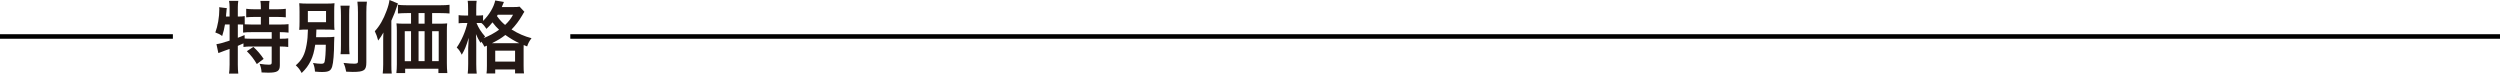
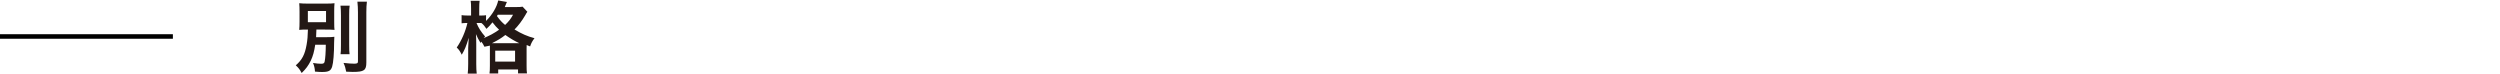
<svg xmlns="http://www.w3.org/2000/svg" version="1.1" x="0px" y="0px" width="275.363px" height="8.11px" viewBox="0 0 275.363 8.11" style="overflow:visible;enable-background:new 0 0 275.363 8.11;" xml:space="preserve">
  <style type="text/css">
	.st0{fill:none;stroke:#000000;stroke-width:0.5;stroke-miterlimit:10;}
	.st1{fill:#231815;}
</style>
  <defs>
</defs>
-   <line class="st0" x1="62.816" y1="4.018" x2="275.363" y2="4.018" />
  <line class="st0" x1="0" y1="4.018" x2="19.042" y2="4.018" />
  <g>
    <g>
-       <path class="st1" d="M24.781,2.695c-0.078,0.466-0.164,0.82-0.311,1.27c-0.251-0.19-0.449-0.285-0.752-0.389    c0.268-0.7,0.44-1.71,0.44-2.565c0-0.052-0.009-0.112-0.017-0.216l0.846,0.104c-0.034,0.155-0.034,0.173-0.052,0.44l-0.017,0.13    l-0.026,0.354h0.397V0.804c0-0.26-0.018-0.476-0.061-0.708h1.019c-0.034,0.225-0.052,0.423-0.052,0.708v1.019h0.069    c0.312,0,0.501-0.017,0.691-0.052v0.907c0.268,0.018,0.483,0.025,0.794,0.025h0.984V1.866h-0.725c-0.354,0-0.631,0.017-0.89,0.043    V0.968c0.25,0.034,0.501,0.052,0.89,0.052h0.725V0.752c0-0.251-0.017-0.432-0.052-0.648h1.002    c-0.034,0.199-0.043,0.381-0.043,0.64V1.02h0.933c0.389,0,0.647-0.018,0.907-0.052v0.941c-0.26-0.026-0.536-0.043-0.907-0.043    h-0.933v0.837h1.166c0.432,0,0.751-0.017,0.976-0.043v0.933c-0.268-0.034-0.587-0.052-0.906-0.052h-0.052v0.726h0.077    c0.415,0,0.631-0.009,0.847-0.043v0.95c-0.268-0.035-0.501-0.052-0.847-0.052h-0.077v2.063c0,0.648-0.276,0.82-1.278,0.82    c-0.147,0-0.467-0.008-0.734-0.025c-0.025-0.397-0.095-0.656-0.225-0.95c0.492,0.069,0.777,0.095,1.011,0.095    c0.276,0,0.328-0.043,0.328-0.259V5.122h-2.263c-0.363,0-0.57,0.008-0.847,0.052V4.776c-0.241,0.112-0.397,0.182-0.622,0.276    v2.056c0,0.38,0.018,0.708,0.052,1.002h-1.019c0.034-0.199,0.061-0.613,0.061-1.002V5.39c-0.207,0.077-0.397,0.146-0.579,0.207    c-0.457,0.164-0.562,0.207-0.656,0.251L23.84,4.862c0.311-0.034,0.656-0.129,1.451-0.389V2.695H24.781z M26.197,4.163    c0.337-0.13,0.449-0.173,0.743-0.303l0.009,0.381c0.198,0.017,0.449,0.025,0.829,0.025h2.15V3.541h-2.177    c-0.457,0-0.717,0.009-0.976,0.052v-0.89c-0.19-0.008-0.303-0.008-0.44-0.008h-0.139V4.163z M27.907,5.165    c0.44,0.405,0.77,0.786,1.132,1.321l-0.751,0.57c-0.346-0.579-0.597-0.907-1.098-1.417L27.907,5.165z" />
      <path class="st1" d="M34.721,4.923C34.6,5.709,34.47,6.176,34.229,6.685c-0.268,0.544-0.527,0.898-1.002,1.356    c-0.225-0.415-0.328-0.544-0.647-0.847c0.699-0.604,1.001-1.191,1.191-2.271c0.095-0.544,0.13-0.958,0.146-1.667    c-0.509,0-0.682,0.009-0.958,0.035c0.025-0.303,0.034-0.501,0.034-0.941V1.305c0-0.44-0.009-0.622-0.034-0.95    c0.268,0.034,0.578,0.043,1.079,0.043h1.745c0.553,0,0.82-0.009,1.062-0.043c-0.025,0.302-0.034,0.492-0.034,0.915v1.123    c0,0.526,0.009,0.699,0.034,0.898c-0.284-0.026-0.596-0.035-1.088-0.035h-0.906c-0.009,0.467-0.018,0.51-0.035,0.838h1.192    c0.354,0,0.587-0.009,0.82-0.043c-0.018,0.173-0.018,0.259-0.026,0.604c0,1.2-0.086,2.263-0.216,2.678    c-0.146,0.466-0.38,0.596-1.123,0.596c-0.189,0-0.389-0.009-0.769-0.043c-0.025-0.389-0.086-0.64-0.216-0.95    c0.406,0.061,0.648,0.086,0.907,0.086c0.241,0,0.337-0.061,0.371-0.233c0.078-0.362,0.121-0.967,0.13-1.865H34.721z M33.909,2.444    h2.003V1.209h-2.003V2.444z M38.512,0.622c-0.043,0.285-0.052,0.544-0.052,1.054V4.94c0,0.553,0.009,0.769,0.043,1.027H37.51    c0.035-0.25,0.044-0.432,0.044-1.01V1.676c0-0.492-0.018-0.786-0.052-1.054H38.512z M40.412,0.182    c-0.043,0.346-0.061,0.683-0.061,1.175v5.519c0,0.872-0.242,1.045-1.503,1.045c-0.189,0-0.311-0.009-0.717-0.026    c-0.069-0.38-0.146-0.639-0.294-0.967c0.501,0.061,0.925,0.086,1.175,0.086c0.328,0,0.415-0.052,0.415-0.259V1.356    c0-0.415-0.018-0.795-0.061-1.175H40.412z" />
-       <path class="st1" d="M42.207,4.518c0-0.354,0-0.51,0.026-0.941c-0.156,0.302-0.354,0.604-0.579,0.889    c-0.112-0.423-0.198-0.656-0.371-1.027c0.544-0.596,0.95-1.304,1.295-2.245c0.19-0.51,0.269-0.812,0.32-1.192l0.933,0.38    c-0.069,0.199-0.096,0.276-0.164,0.476c-0.182,0.544-0.182,0.544-0.562,1.425V7.1c0,0.475,0.009,0.742,0.043,1.002h-0.993    c0.034-0.346,0.052-0.604,0.052-1.011V4.518z M48.478,2.608c0.328,0,0.569-0.009,0.777-0.034    c-0.026,0.232-0.035,0.457-0.035,0.812V6.97c0,0.432,0.018,0.726,0.052,1.08h-0.984V7.574h-3.662V8.05h-0.967    c0.034-0.294,0.052-0.631,0.052-0.95V3.403c0-0.312-0.009-0.579-0.043-0.829c0.241,0.025,0.44,0.034,0.794,0.034h0.812V1.442    H44.85c-0.423,0-0.742,0.018-1.019,0.043V0.527c0.25,0.034,0.553,0.052,1.019,0.052h3.61c0.483,0,0.795-0.018,1.054-0.052v0.958    c-0.251-0.025-0.596-0.043-1.02-0.043h-0.897v1.166H48.478z M44.582,3.438v3.299h0.691V3.438H44.582z M46.768,1.442h-0.665v1.166    h0.665V1.442z M46.103,6.736h0.665V3.438h-0.665V6.736z M47.597,6.736h0.725V3.438h-0.725V6.736z" />
-       <path class="st1" d="M53.356,5.147c-0.13-0.268-0.189-0.371-0.346-0.562c-0.025,0.061-0.043,0.078-0.077,0.147    c-0.294-0.492-0.303-0.51-0.51-0.977c0.025,0.406,0.034,0.708,0.034,1.132v2.159c0,0.458,0.018,0.794,0.052,1.062h-0.993    c0.035-0.276,0.052-0.631,0.052-1.062V5.286c0.035-0.743,0.035-0.743,0.061-1.123c-0.302,0.976-0.44,1.312-0.769,1.865    c-0.198-0.397-0.302-0.553-0.553-0.794c0.527-0.761,0.959-1.754,1.175-2.703h-0.328c-0.276,0-0.449,0.008-0.64,0.034V1.667    c0.139,0.026,0.346,0.043,0.648,0.043h0.397V0.984c0-0.448-0.009-0.682-0.044-0.897h0.985c-0.035,0.25-0.044,0.483-0.044,0.897    V1.71h0.251c0.216,0,0.362-0.009,0.501-0.034v0.631c0.682-0.674,1.191-1.529,1.338-2.255l0.959,0.164    c-0.043,0.087-0.061,0.139-0.146,0.346c-0.018,0.061-0.043,0.112-0.087,0.216h1.21c0.388,0,0.587-0.009,0.751-0.043l0.526,0.562    c-0.086,0.121-0.112,0.155-0.232,0.38c-0.372,0.631-0.734,1.114-1.184,1.572c0.786,0.475,1.416,0.751,2.202,0.958    c-0.233,0.303-0.371,0.553-0.483,0.907l-0.38-0.155c-0.009,0.104-0.009,0.164-0.009,0.362v1.9c0,0.405,0.009,0.656,0.043,0.863    h-0.984V7.652h-2.186v0.44h-0.958c0.034-0.225,0.043-0.449,0.043-0.855V5.329c0-0.121,0-0.173,0-0.303L53.356,5.147z     M52.484,2.531c0.233,0.561,0.501,0.984,0.95,1.493c-0.078,0.078-0.104,0.104-0.164,0.173c0.621-0.25,1.14-0.526,1.701-0.924    c-0.294-0.276-0.424-0.423-0.726-0.812c-0.259,0.319-0.397,0.475-0.665,0.717c-0.155-0.251-0.337-0.467-0.544-0.64    c-0.164-0.008-0.207-0.008-0.319-0.008H52.484z M57.018,4.759c0.112,0,0.112,0,0.182,0c-0.519-0.241-1.011-0.535-1.538-0.906    c-0.492,0.38-0.751,0.535-1.477,0.906H57.018z M54.547,6.788h2.186V5.579h-2.186V6.788z M54.824,1.624    c-0.035,0.061-0.044,0.077-0.087,0.146c0.362,0.492,0.544,0.683,0.898,0.977c0.414-0.397,0.613-0.648,0.872-1.123H54.824z" />
+       <path class="st1" d="M53.356,5.147c-0.13-0.268-0.189-0.371-0.346-0.562c-0.025,0.061-0.043,0.078-0.077,0.147    c-0.294-0.492-0.303-0.51-0.51-0.977c0.025,0.406,0.034,0.708,0.034,1.132v2.159c0,0.458,0.018,0.794,0.052,1.062h-0.993    c0.035-0.276,0.052-0.631,0.052-1.062V5.286c0.035-0.743,0.035-0.743,0.061-1.123c-0.302,0.976-0.44,1.312-0.769,1.865    c-0.198-0.397-0.302-0.553-0.553-0.794c0.527-0.761,0.959-1.754,1.175-2.703c-0.276,0-0.449,0.008-0.64,0.034V1.667    c0.139,0.026,0.346,0.043,0.648,0.043h0.397V0.984c0-0.448-0.009-0.682-0.044-0.897h0.985c-0.035,0.25-0.044,0.483-0.044,0.897    V1.71h0.251c0.216,0,0.362-0.009,0.501-0.034v0.631c0.682-0.674,1.191-1.529,1.338-2.255l0.959,0.164    c-0.043,0.087-0.061,0.139-0.146,0.346c-0.018,0.061-0.043,0.112-0.087,0.216h1.21c0.388,0,0.587-0.009,0.751-0.043l0.526,0.562    c-0.086,0.121-0.112,0.155-0.232,0.38c-0.372,0.631-0.734,1.114-1.184,1.572c0.786,0.475,1.416,0.751,2.202,0.958    c-0.233,0.303-0.371,0.553-0.483,0.907l-0.38-0.155c-0.009,0.104-0.009,0.164-0.009,0.362v1.9c0,0.405,0.009,0.656,0.043,0.863    h-0.984V7.652h-2.186v0.44h-0.958c0.034-0.225,0.043-0.449,0.043-0.855V5.329c0-0.121,0-0.173,0-0.303L53.356,5.147z     M52.484,2.531c0.233,0.561,0.501,0.984,0.95,1.493c-0.078,0.078-0.104,0.104-0.164,0.173c0.621-0.25,1.14-0.526,1.701-0.924    c-0.294-0.276-0.424-0.423-0.726-0.812c-0.259,0.319-0.397,0.475-0.665,0.717c-0.155-0.251-0.337-0.467-0.544-0.64    c-0.164-0.008-0.207-0.008-0.319-0.008H52.484z M57.018,4.759c0.112,0,0.112,0,0.182,0c-0.519-0.241-1.011-0.535-1.538-0.906    c-0.492,0.38-0.751,0.535-1.477,0.906H57.018z M54.547,6.788h2.186V5.579h-2.186V6.788z M54.824,1.624    c-0.035,0.061-0.044,0.077-0.087,0.146c0.362,0.492,0.544,0.683,0.898,0.977c0.414-0.397,0.613-0.648,0.872-1.123H54.824z" />
    </g>
  </g>
</svg>